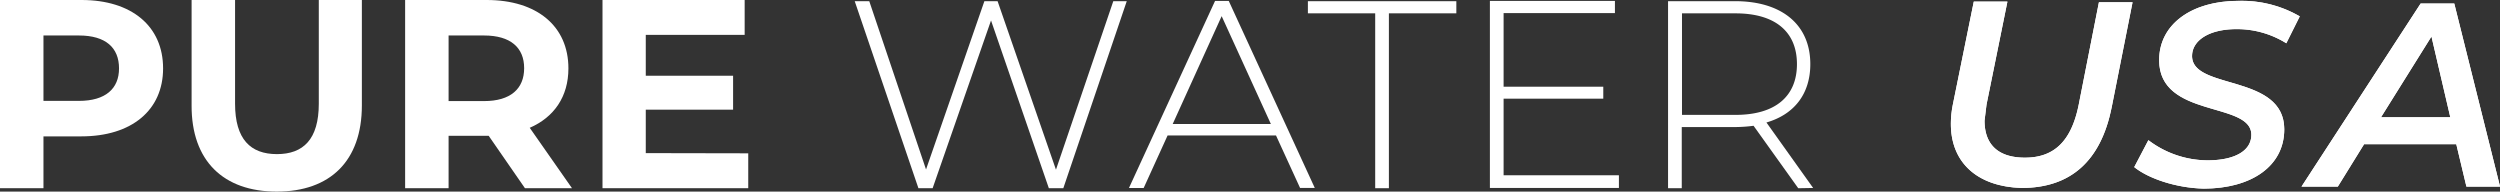
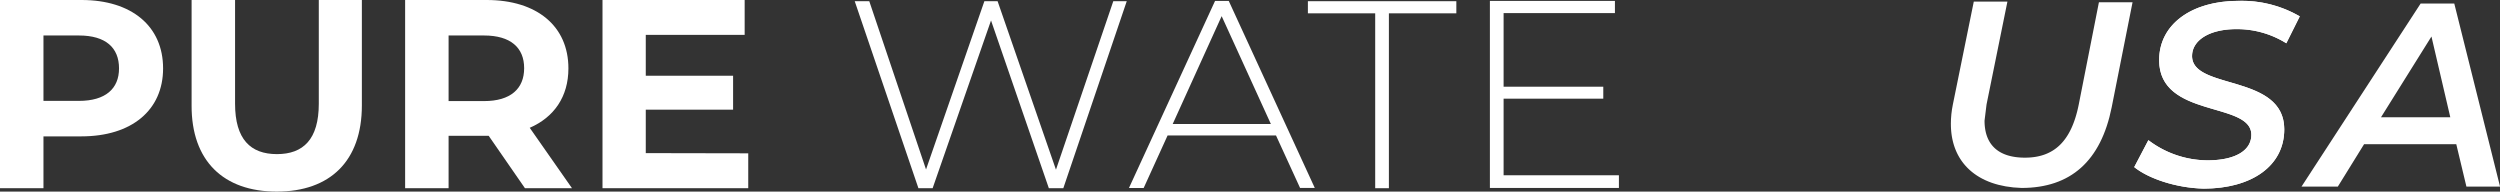
<svg xmlns="http://www.w3.org/2000/svg" viewBox="0 0 1253.93 96.1">
  <rect x="0" y="0" width="1253.93" height="96.1" fill="#333333" stroke="none" />
  <defs>
    <style>.cls-1{fill:#fff;}.cls-2{clip-path:url(#clip-path);}.cls-3{clip-path:url(#clip-path-2);}.cls-4{clip-path:url(#clip-path-3);}</style>
    <clipPath id="clip-path">
      <path class="cls-1" d="M978.5,62.21a48.2,48.2,0,0,1,1-9.79L990,.79h16.87L996.39,52.42l-1,8.1c0,12.49,7.42,18.56,20.25,18.56,14.51,0,23.29-8.1,27-26.66l10.12-51.3h16.87l-10.46,52.65c-5.4,27-20.59,40.5-45.22,40.5C991.67,93.6,978.5,81.45,978.5,62.21Z" />
    </clipPath>
    <clipPath id="clip-path-2">
      <path class="cls-1" d="M1070.48,83.8l7.09-13.5a49.32,49.32,0,0,0,29.7,10.12c13.5,0,21.94-4.72,21.94-12.82,0-16.87-46.24-8.1-46.24-37.46,0-17.89,16.2-29.7,39.82-29.7A57.86,57.86,0,0,1,1153.5,8.2l-6.75,13.5a46.64,46.64,0,0,0-25-7.09c-13.84,0-22.27,5.74-22.27,13.5,0,17.21,46.24,8.77,46.24,36.79,0,18.22-16.2,29.7-40.5,29.7-13.84-.34-27.67-5.06-34.76-10.8Z" />
    </clipPath>
    <clipPath id="clip-path-3">
-       <path class="cls-1" d="M1229,58.82l-9.45-40.5-25.31,40.5Zm3,13.5h-46.24l-13.16,21.26h-18.22l59.74-91.8H1231l22.95,91.8h-16.87Z" />
-     </clipPath>
+       </clipPath>
  </defs>
  <title>letras</title>
  <g id="Capa_2" data-name="Capa 2">
    <g id="Capa_1-2" data-name="Capa 1">
      <path id="path278" class="cls-1" d="M59.7,34.3c0-10.4-6.7-16.5-20.1-16.5H21.8V50.6H39.6C52.9,50.6,59.7,44.5,59.7,34.3Zm22.1,0c0,21-15.8,34.1-41,34.1h-19v26H0V0H40.9C66,0,81.8,13.1,81.8,34.3" />
      <path id="path280" class="cls-1" d="M96.1,52.9V0h21.8V52c0,17.9,7.8,25.3,21,25.3s21-7.4,21-25.3V0h21.6V52.9c0,27.8-15.9,43.2-42.7,43.2S96,80.6,96.1,52.9" />
      <path id="path282" class="cls-1" d="M242.8,17.8H225V50.7h17.8c13.3,0,20.1-6.2,20.1-16.5S256.1,17.8,242.8,17.8Zm20.5,76.6L245.1,68.1H225V94.4H203.2V0h40.9c25.2,0,41,13.1,41,34.3,0,14.2-7.2,24.5-19.4,29.8l21.2,30.3H263.3" />
      <path id="path284" class="cls-1" d="M375.3,76.9V94.4H302.2V0h71.3V17.5H323.9V38h43.8V55H323.9V76.8l51.4.1" />
      <path id="path286" class="cls-1" d="M565.15.59,533.33,94.4h-7.26l-29-84.13L467.78,94.4h-7.13L428.7.59H436L464.47,85,493.74.59h6.62l29.28,84.52L558.4.59h6.75" />
      <path id="path288" class="cls-1" d="M637.44,62.2,612.75,8.1,588.19,62.2ZM640,67.93H585.64l-12,26.35h-7.38L609.44.46h6.87l43.15,93.81h-7.38L640,67.93" />
      <path id="path290" class="cls-1" d="M689.76,6.7H656V.59h74.46V6.7H696.63V94.4h-6.87V6.7" />
      <path id="path292" class="cls-1" d="M812,88.16v6.11H747.29V.46H810V6.57H754.16V43.49h50v6h-50V87.91H812" />
-       <path id="path294" class="cls-1" d="M870.5,57.62c20.11,0,30.8-9.42,30.8-25.46S890.61,6.7,870.5,6.7H843.64V57.62ZM901.94,94.4l-22.4-31.31a73.92,73.92,0,0,1-9.16.64H843.52V94.4h-6.87V.59h33.6C893.79.59,908,12.43,908,32.16c0,14.89-8,25.2-22,29.28l23.42,32.84-7.51.13" />
      <g id="g296">
-         <path class="cls-1" d="M978.5,62.21a48.2,48.2,0,0,1,1-9.79L990,.79h16.87L996.39,52.42l-1,8.1c0,12.49,7.42,18.56,20.25,18.56,14.51,0,23.29-8.1,27-26.66l10.12-51.3h16.87l-10.46,52.65c-5.4,27-20.59,40.5-45.22,40.5C991.67,93.6,978.5,81.45,978.5,62.21Z" />
        <g class="cls-2">
          <g id="g298">
            <path id="path314" class="cls-1" d="M978.5,62.21a48.2,48.2,0,0,1,1-9.79L990,.79h16.87L996.39,52.42l-1,8.1c0,12.49,7.42,18.56,20.25,18.56,14.51,0,23.29-8.1,27-26.66l10.12-51.3h16.87l-10.46,52.65c-5.4,27-20.59,40.5-45.22,40.5-22.27-.67-35.44-12.82-35.44-32.06" />
          </g>
        </g>
      </g>
      <g id="g316">
        <path class="cls-1" d="M1070.48,83.8l7.09-13.5a49.32,49.32,0,0,0,29.7,10.12c13.5,0,21.94-4.72,21.94-12.82,0-16.87-46.24-8.1-46.24-37.46,0-17.89,16.2-29.7,39.82-29.7A57.86,57.86,0,0,1,1153.5,8.2l-6.75,13.5a46.64,46.64,0,0,0-25-7.09c-13.84,0-22.27,5.74-22.27,13.5,0,17.21,46.24,8.77,46.24,36.79,0,18.22-16.2,29.7-40.5,29.7-13.84-.34-27.67-5.06-34.76-10.8Z" />
        <g class="cls-3">
          <g id="g318">
            <path id="path334" class="cls-1" d="M1070.48,83.8l7.09-13.5a49.32,49.32,0,0,0,29.7,10.12c13.5,0,21.94-4.72,21.94-12.82,0-16.87-46.24-8.1-46.24-37.46,0-17.89,16.2-29.7,39.82-29.7A57.86,57.86,0,0,1,1153.5,8.2l-6.75,13.5a46.64,46.64,0,0,0-25-7.09c-13.84,0-22.27,5.74-22.27,13.5,0,17.21,46.24,8.77,46.24,36.79,0,18.22-16.2,29.7-40.5,29.7-13.84-.34-27.67-5.06-34.76-10.8" />
          </g>
        </g>
      </g>
      <g id="g336">
        <path class="cls-1" d="M1229,58.82l-9.45-40.5-25.31,40.5Zm3,13.5h-46.24l-13.16,21.26h-18.22l59.74-91.8H1231l22.95,91.8h-16.87Z" />
        <g class="cls-4">
          <g id="g338">
            <path id="path354" class="cls-1" d="M1229,58.82l-9.45-40.5-25.31,40.5Zm3,13.5h-46.24l-13.16,21.26h-18.22l59.74-91.8H1231l22.95,91.8h-16.87L1232,72.32" />
          </g>
        </g>
      </g>
    </g>
  </g>
</svg>